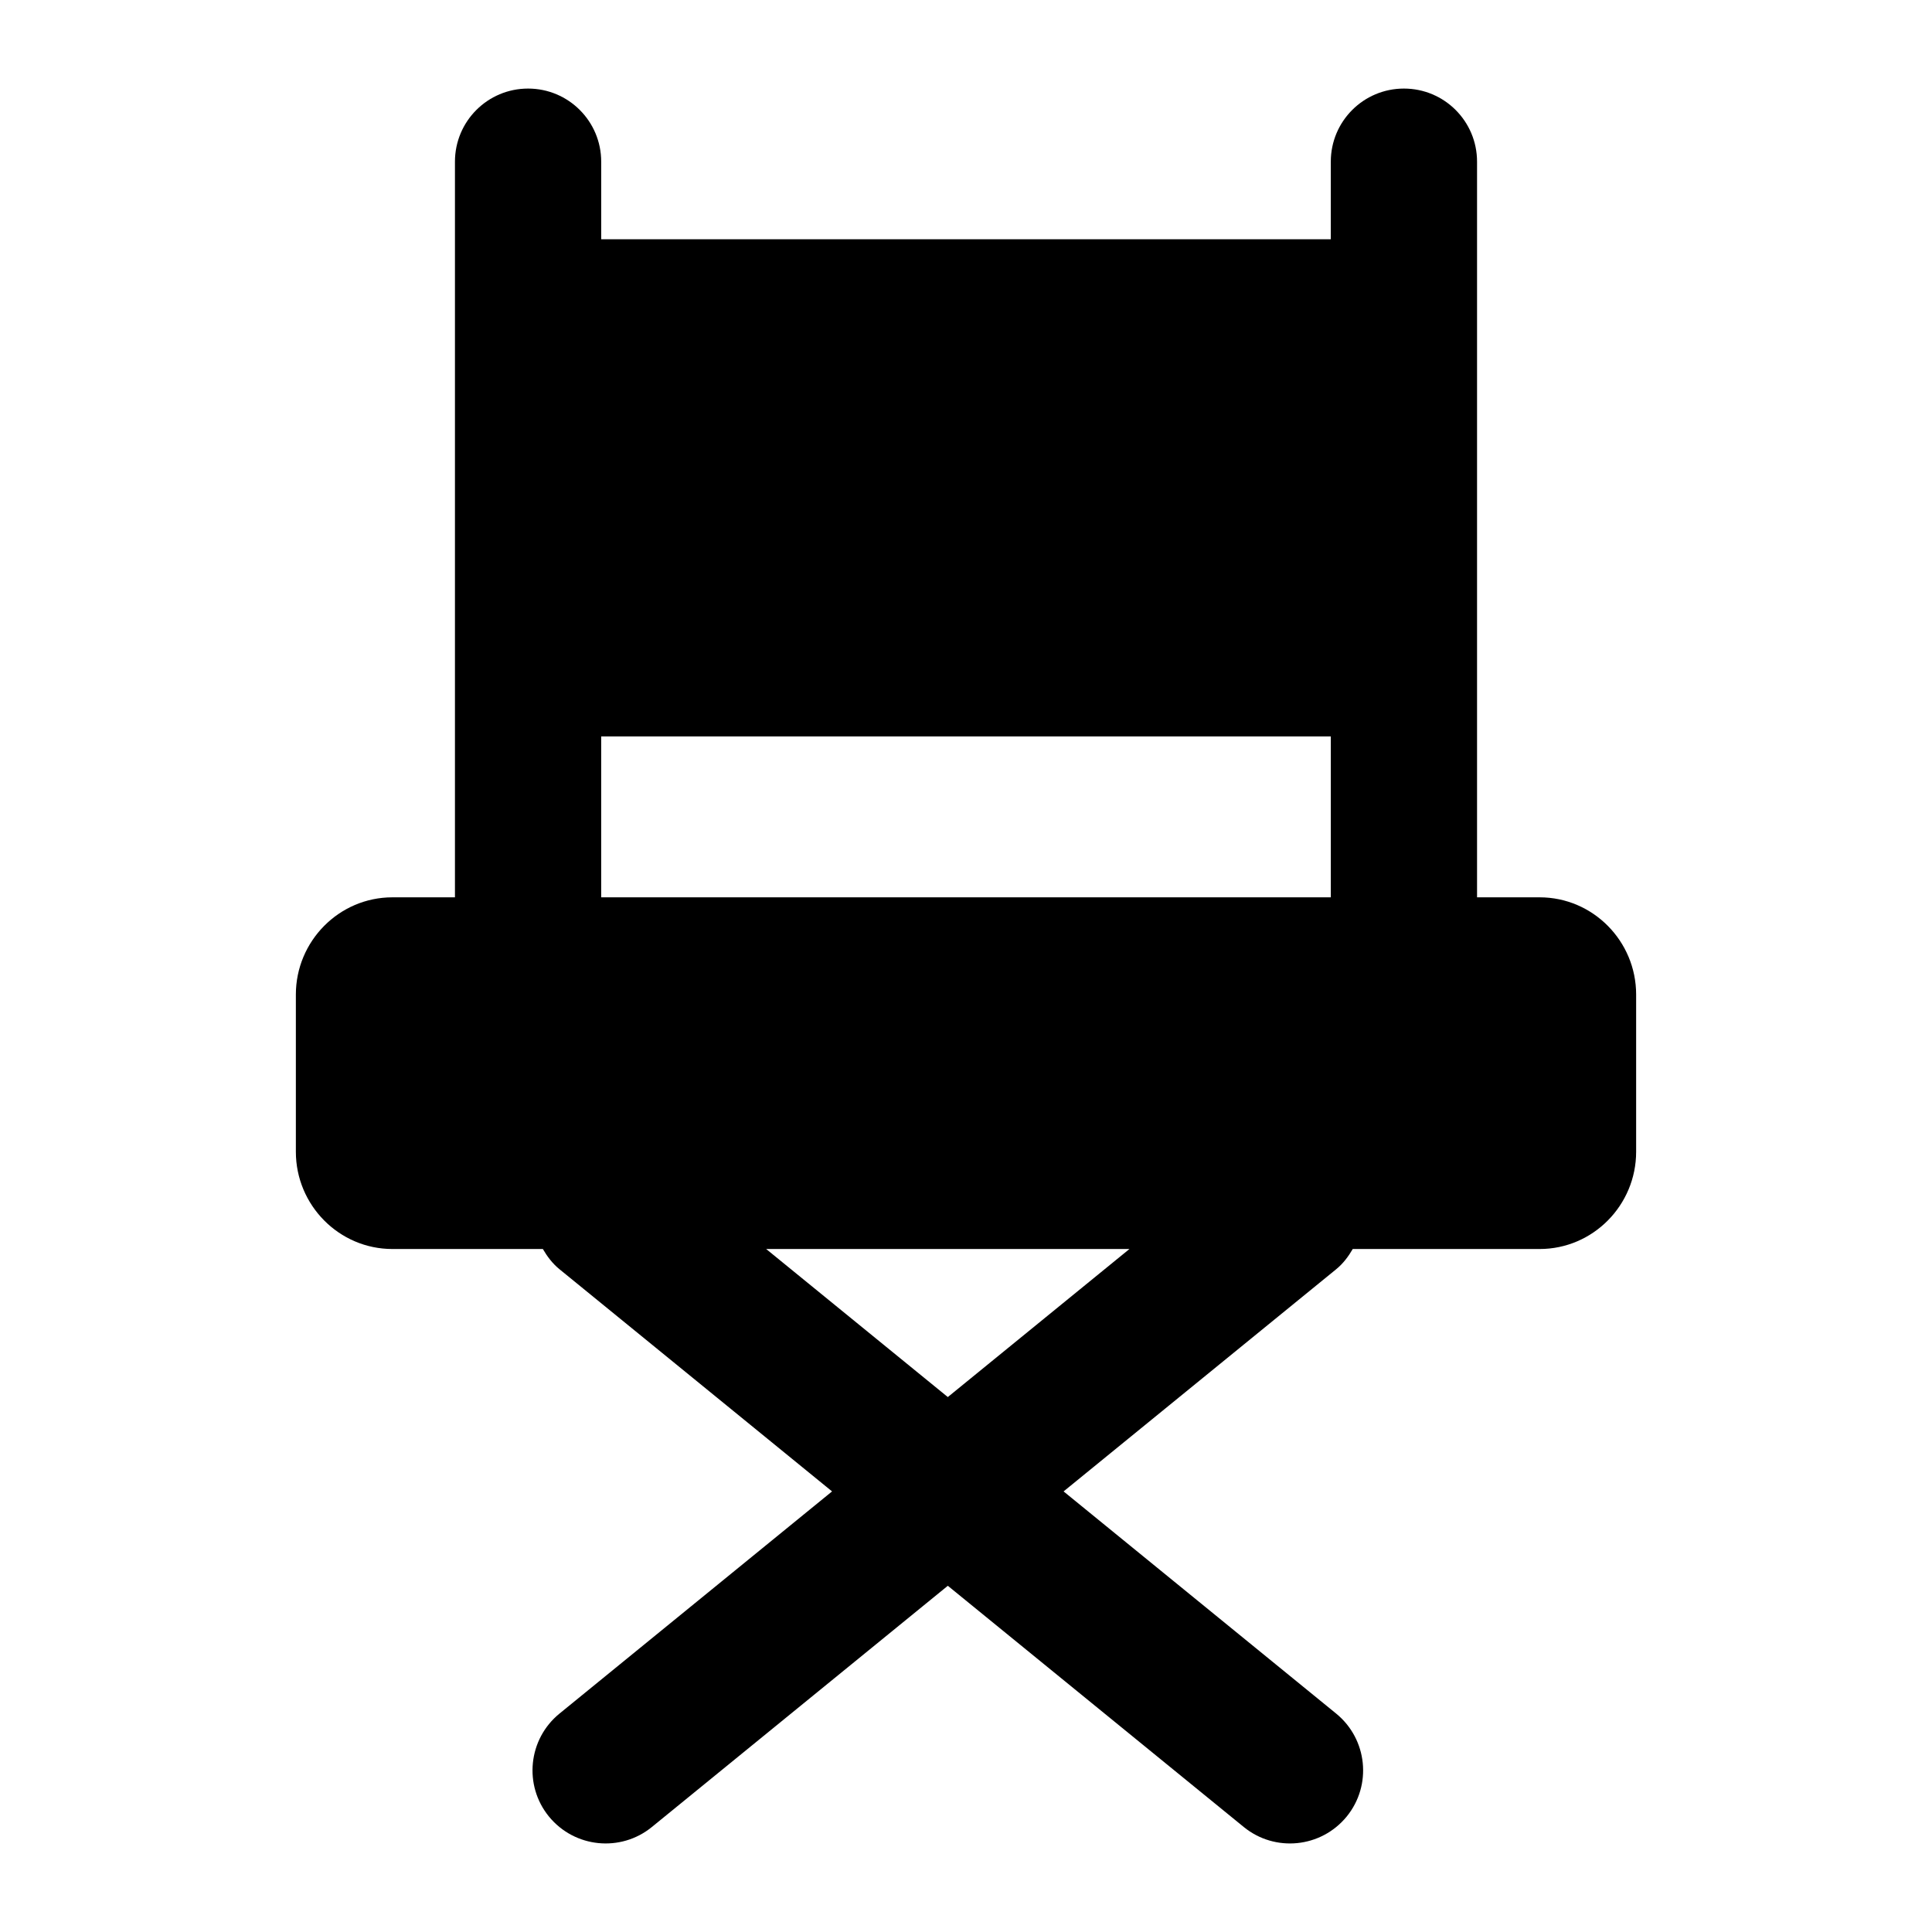
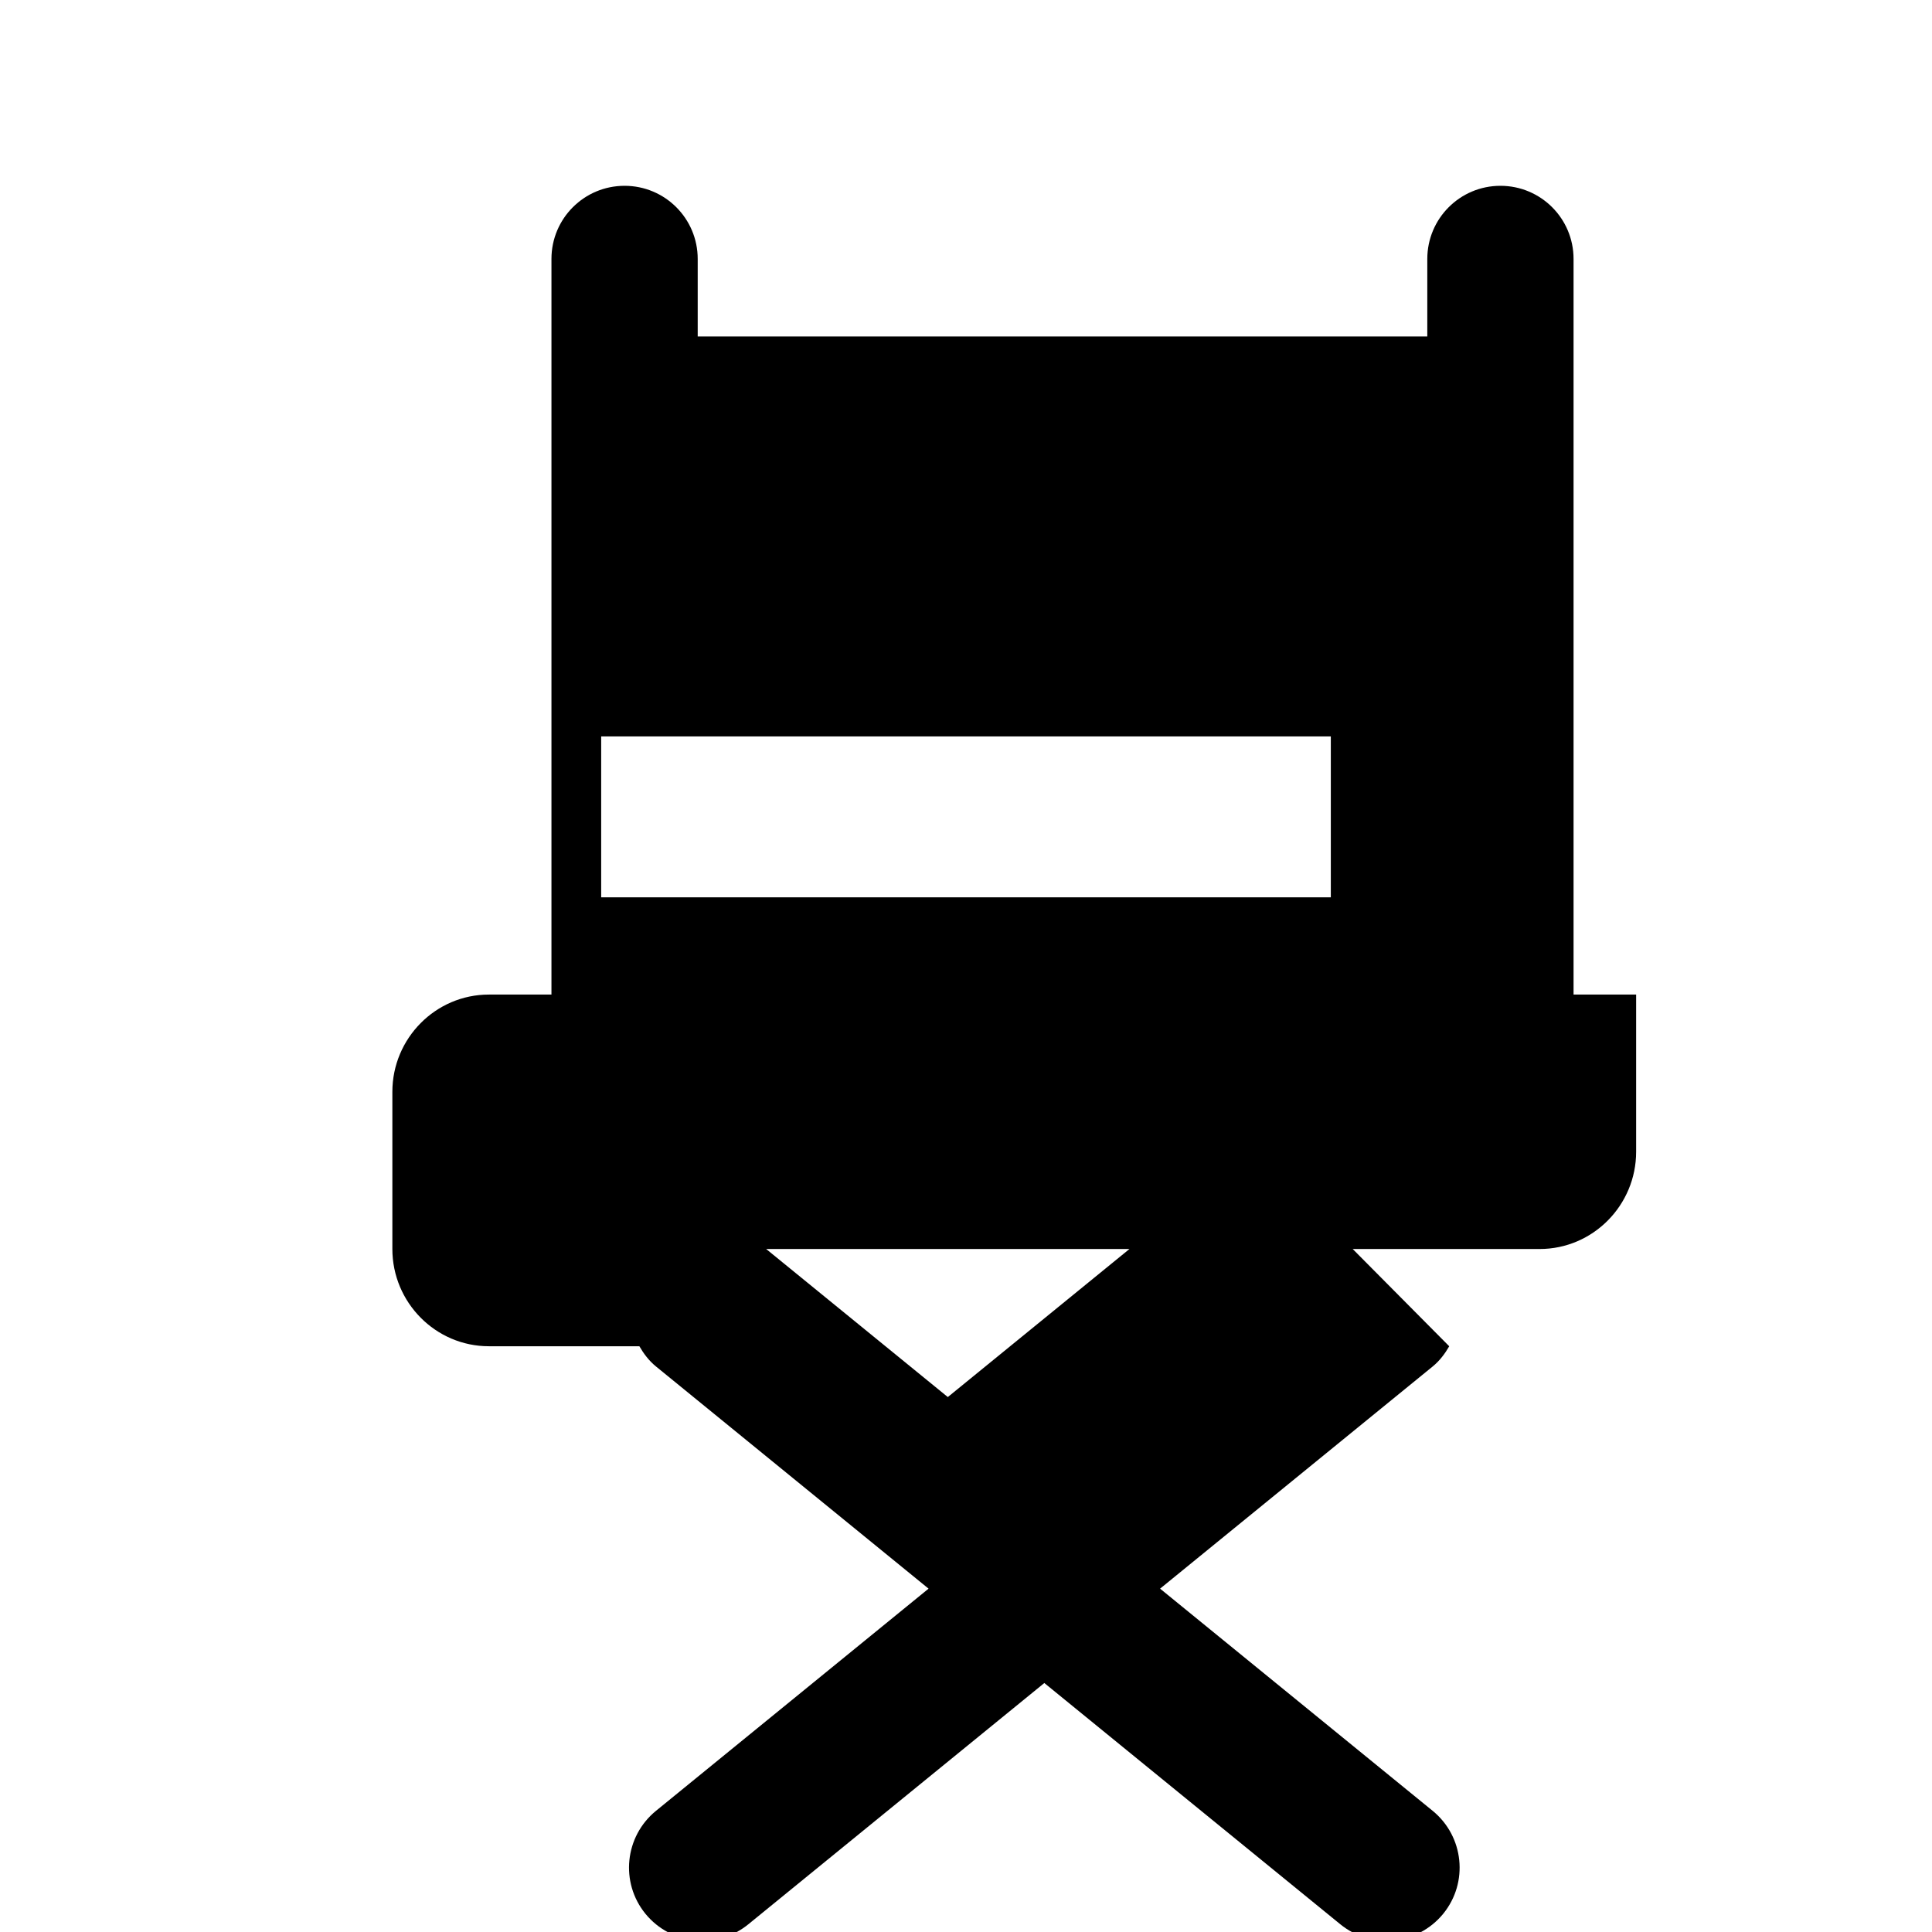
<svg xmlns="http://www.w3.org/2000/svg" fill="#000000" width="800px" height="800px" version="1.1" viewBox="144 144 512 512">
-   <path d="m502.48 475h49.539c14.145 0 25.574-11.625 25.574-25.77v-41.66c0-14.145-11.43-25.77-25.574-25.77h-16.586v-194.95c0-10.711-8.668-19.379-19.379-19.379-10.711 0-19.379 8.668-19.379 19.379v20.551h-193.35v-20.551c0-10.711-8.668-19.379-19.379-19.379-10.711 0-19.379 8.668-19.379 19.379v194.95h-16.574c-14.145 0-25.586 11.625-25.586 25.77v41.66c0 14.145 11.438 25.77 25.586 25.77h39.871c1.145 1.965 2.527 3.828 4.391 5.348l72.25 58.891-72.25 58.891c-8.289 6.773-9.539 18.98-2.781 27.27 6.816 8.328 19.023 9.508 27.27 2.781l78.438-63.934 78.438 63.934c8.238 6.719 20.441 5.559 27.27-2.781 6.754-8.289 5.508-20.492-2.781-27.27l-72.25-58.891 72.246-58.883c1.863-1.523 3.242-3.387 4.379-5.352zm-107.3 39.234-48.133-39.23h96.262zm101.5-132.44h-193.36v-42.629h193.36z" />
+   <path d="m502.48 475h49.539c14.145 0 25.574-11.625 25.574-25.77v-41.66h-16.586v-194.95c0-10.711-8.668-19.379-19.379-19.379-10.711 0-19.379 8.668-19.379 19.379v20.551h-193.35v-20.551c0-10.711-8.668-19.379-19.379-19.379-10.711 0-19.379 8.668-19.379 19.379v194.95h-16.574c-14.145 0-25.586 11.625-25.586 25.77v41.66c0 14.145 11.438 25.77 25.586 25.77h39.871c1.145 1.965 2.527 3.828 4.391 5.348l72.25 58.891-72.25 58.891c-8.289 6.773-9.539 18.98-2.781 27.27 6.816 8.328 19.023 9.508 27.27 2.781l78.438-63.934 78.438 63.934c8.238 6.719 20.441 5.559 27.27-2.781 6.754-8.289 5.508-20.492-2.781-27.27l-72.25-58.891 72.246-58.883c1.863-1.523 3.242-3.387 4.379-5.352zm-107.3 39.234-48.133-39.23h96.262zm101.5-132.44h-193.36v-42.629h193.36z" />
</svg>